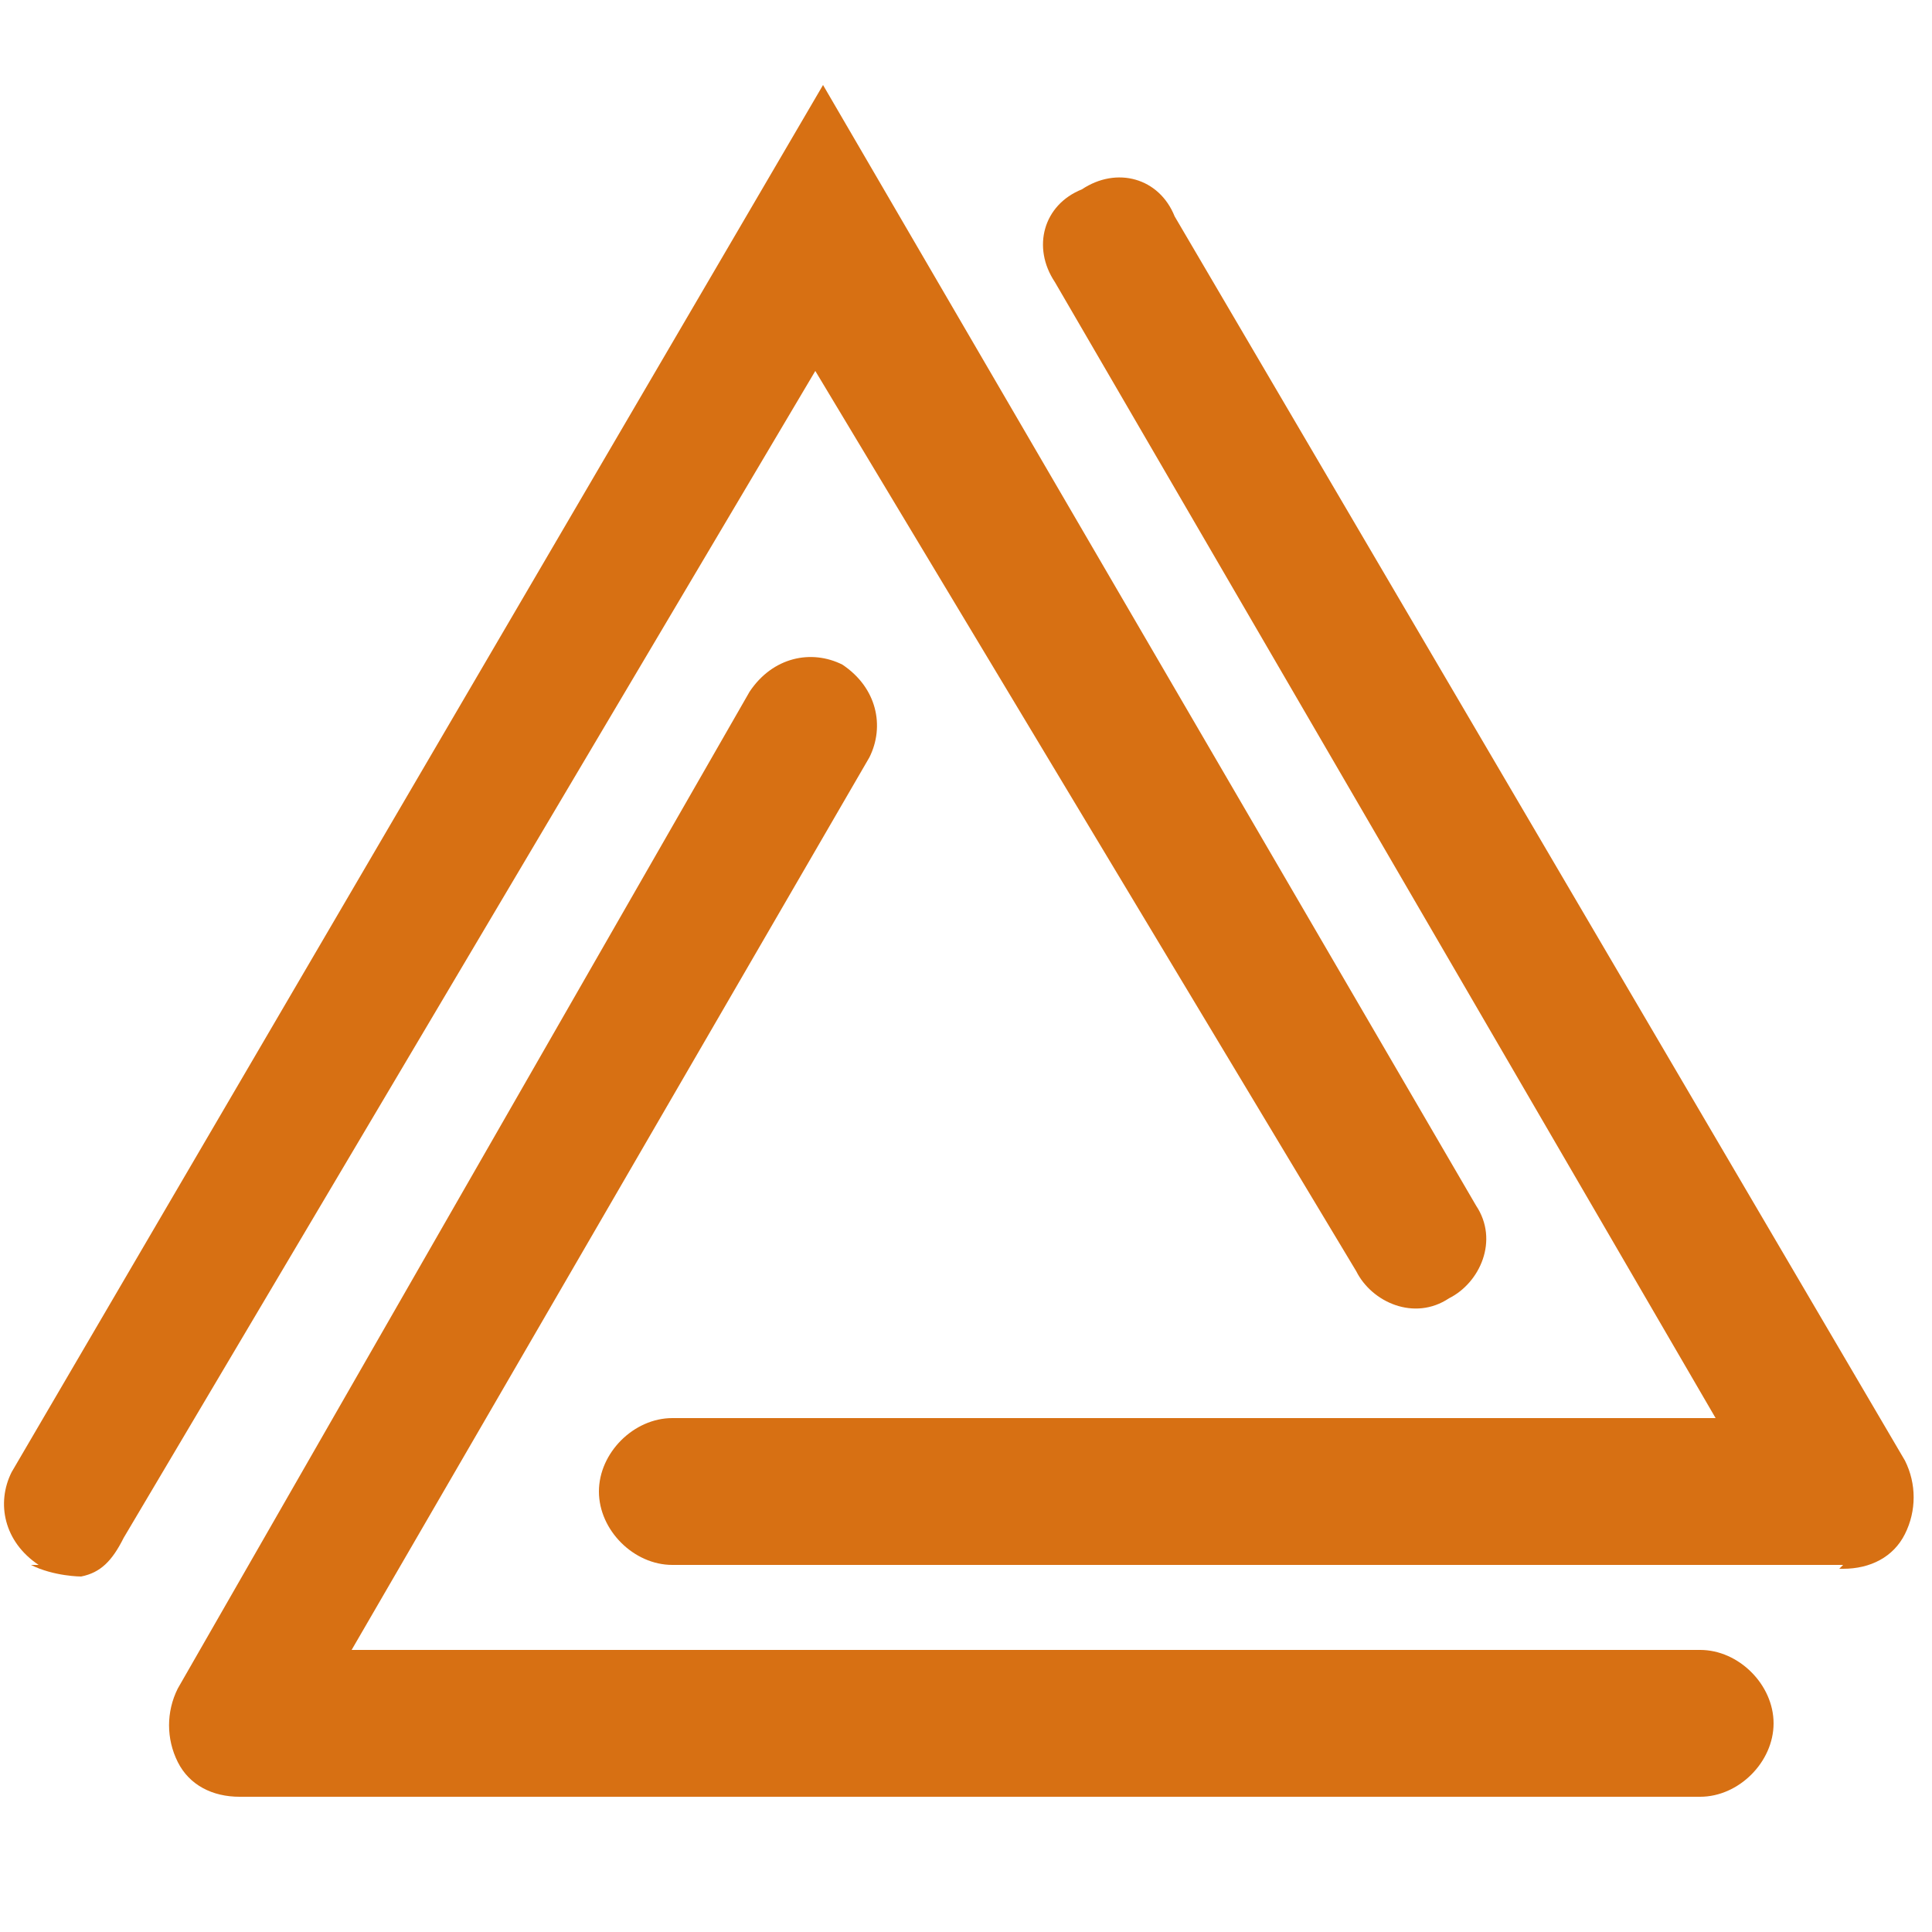
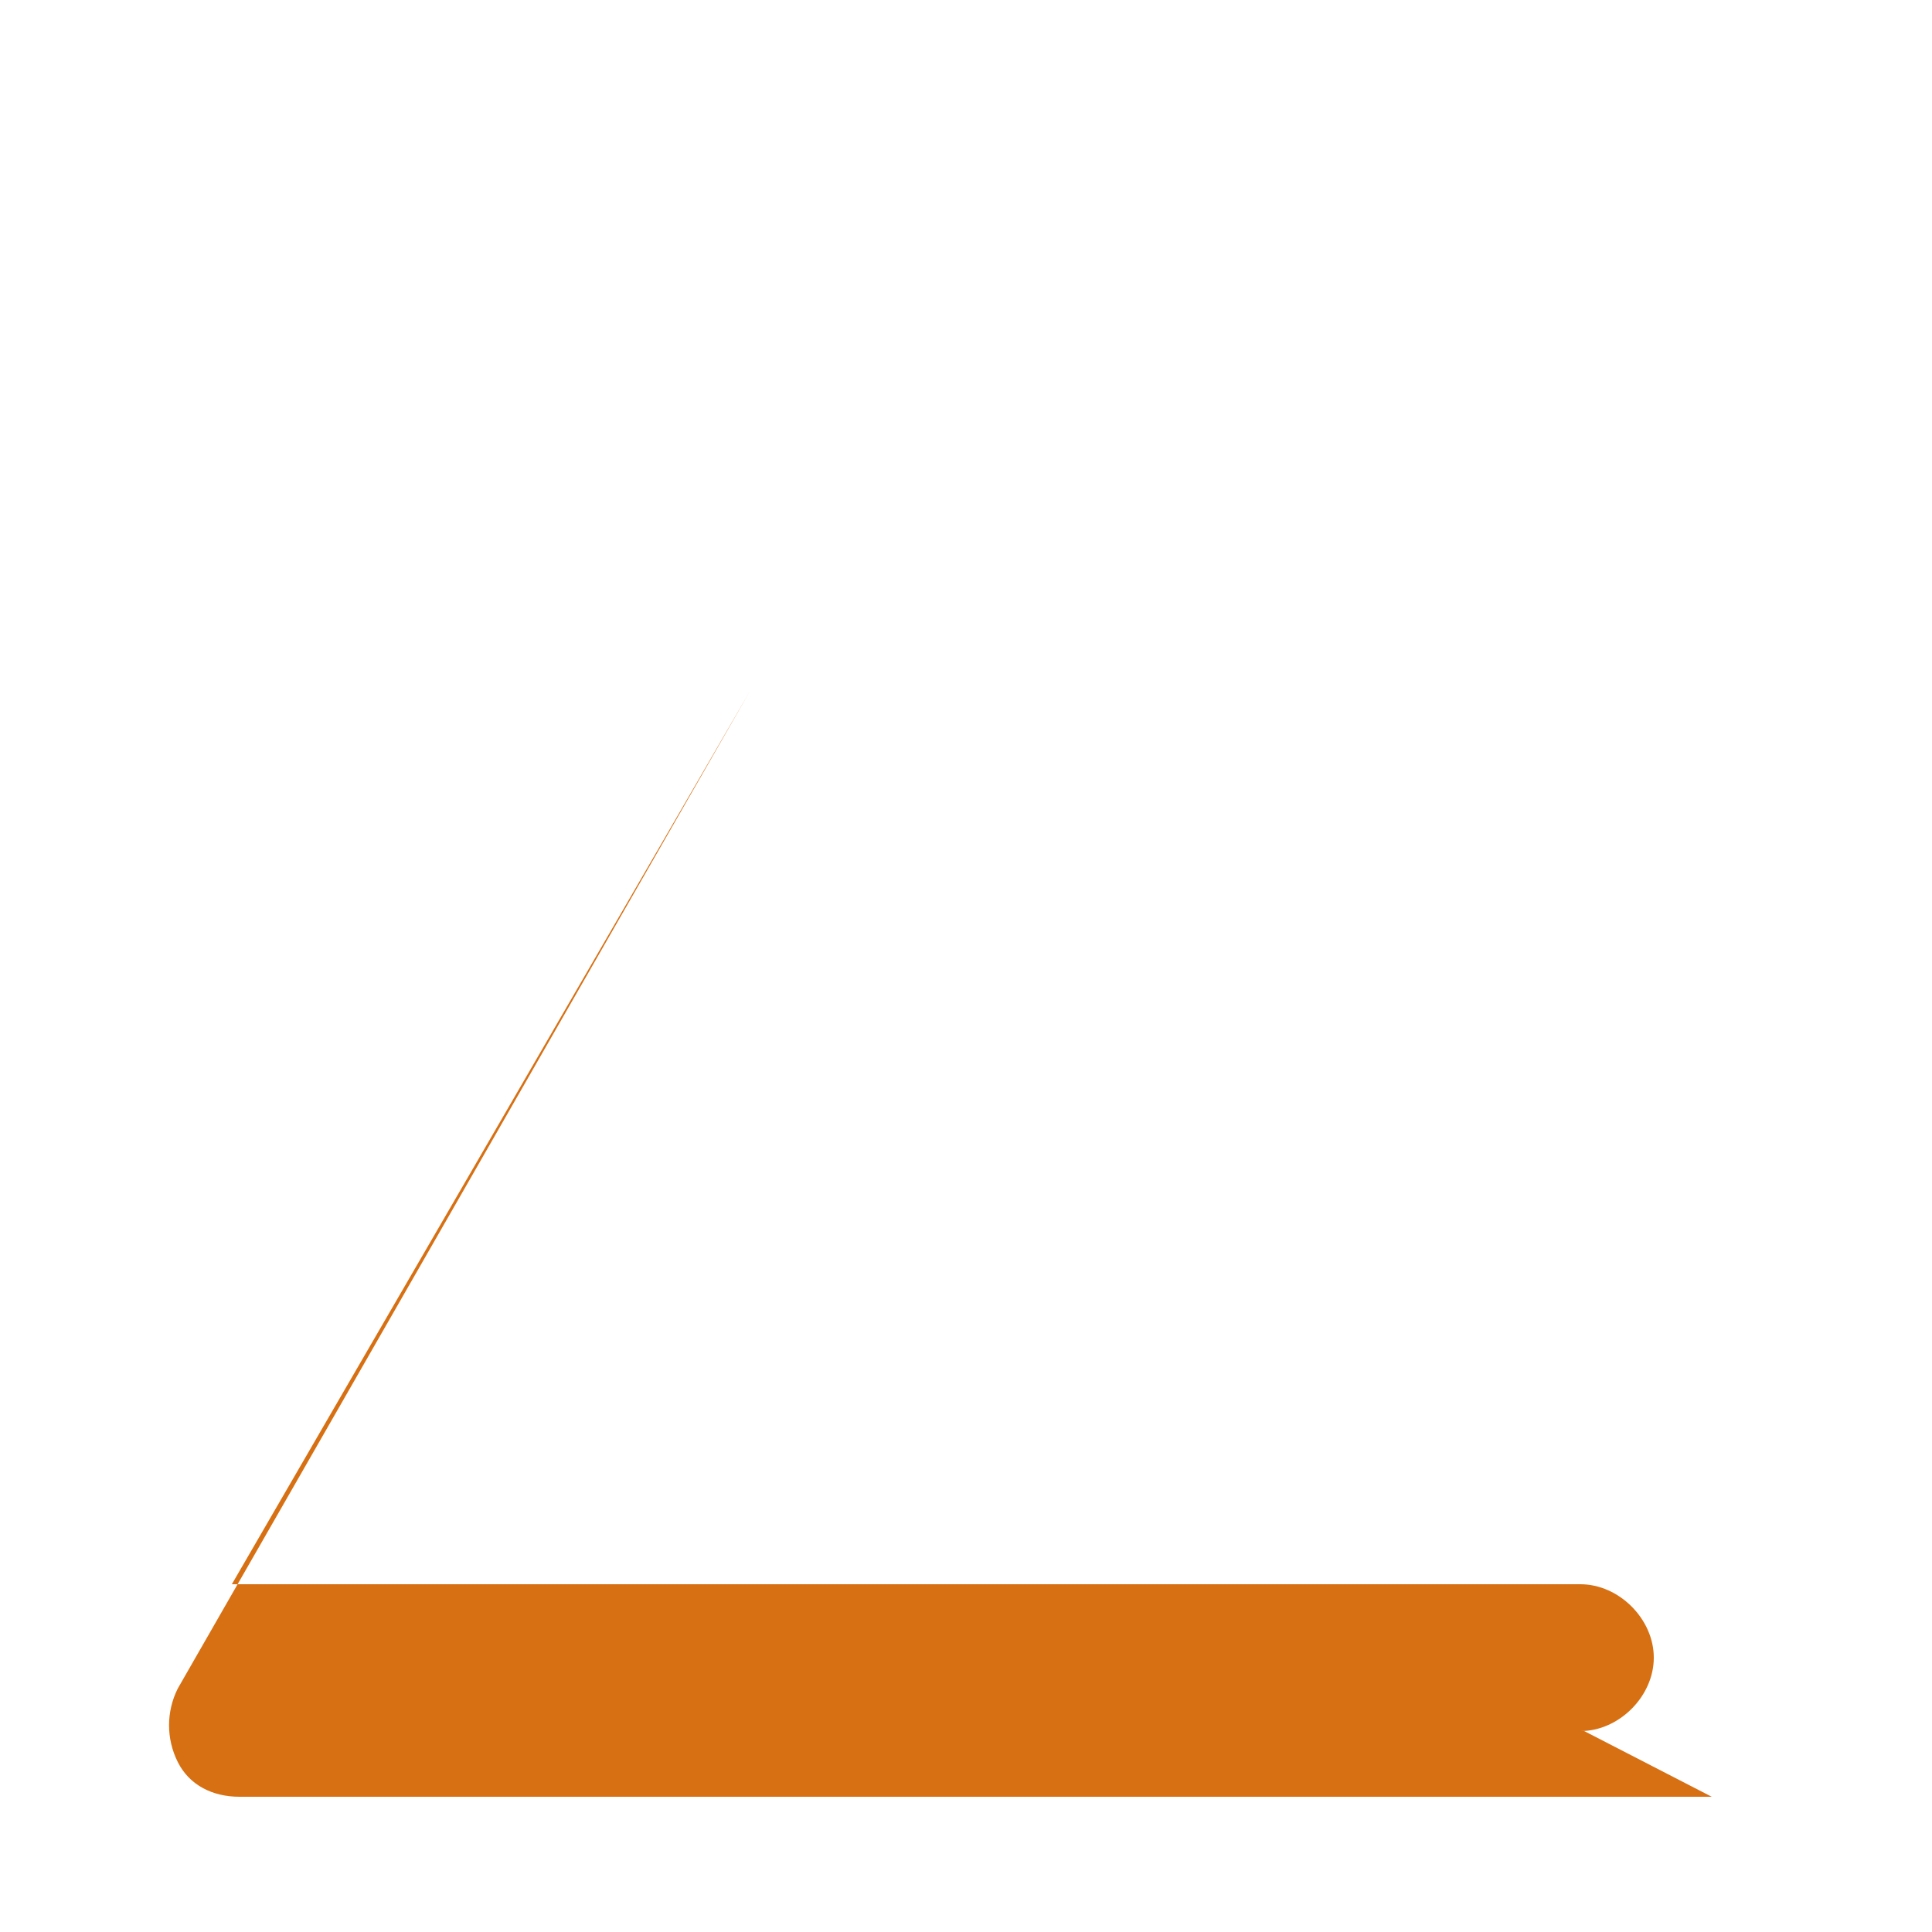
<svg xmlns="http://www.w3.org/2000/svg" id="Layer_1" viewBox="0 0 50 50">
  <defs>
    <style>      .st0 {        fill: #d77013;      }    </style>
  </defs>
-   <path class="st0" d="M44.3,46.5H6.2c-.7,0-1.3-.3-1.6-.9-.3-.6-.3-1.3,0-1.9l14.8-25.8c.6-.9,1.6-1.1,2.4-.7.9.6,1.1,1.6.7,2.4l-13.4,23.1h34.9c1,0,1.9.9,1.9,1.9s-.9,1.9-1.9,1.9h.1Z" />
-   <path class="st0" d="M47.7,40.5h-30.3c-1,0-1.9-.9-1.9-1.9s.9-1.9,1.9-1.9h27L27.3,7.3c-.6-.9-.3-2,.7-2.4.9-.6,2-.3,2.4.7l18.9,32.2c.3.6.3,1.3,0,1.9s-.9.9-1.6.9h-.1Z" />
-   <path class="st0" d="M1,40.5c-.9-.6-1.1-1.6-.7-2.4L21.3,2.2l16.9,29c.6.9.1,2-.7,2.4-.9.6-2,.1-2.4-.7l-14-23.3L3.2,39.8c-.3.6-.6.9-1.1,1,0,0-.7,0-1.3-.3h.1Z" />
+   <path class="st0" d="M44.3,46.5H6.2c-.7,0-1.3-.3-1.6-.9-.3-.6-.3-1.3,0-1.9l14.8-25.8l-13.4,23.1h34.9c1,0,1.9.9,1.9,1.9s-.9,1.9-1.9,1.9h.1Z" />
</svg>